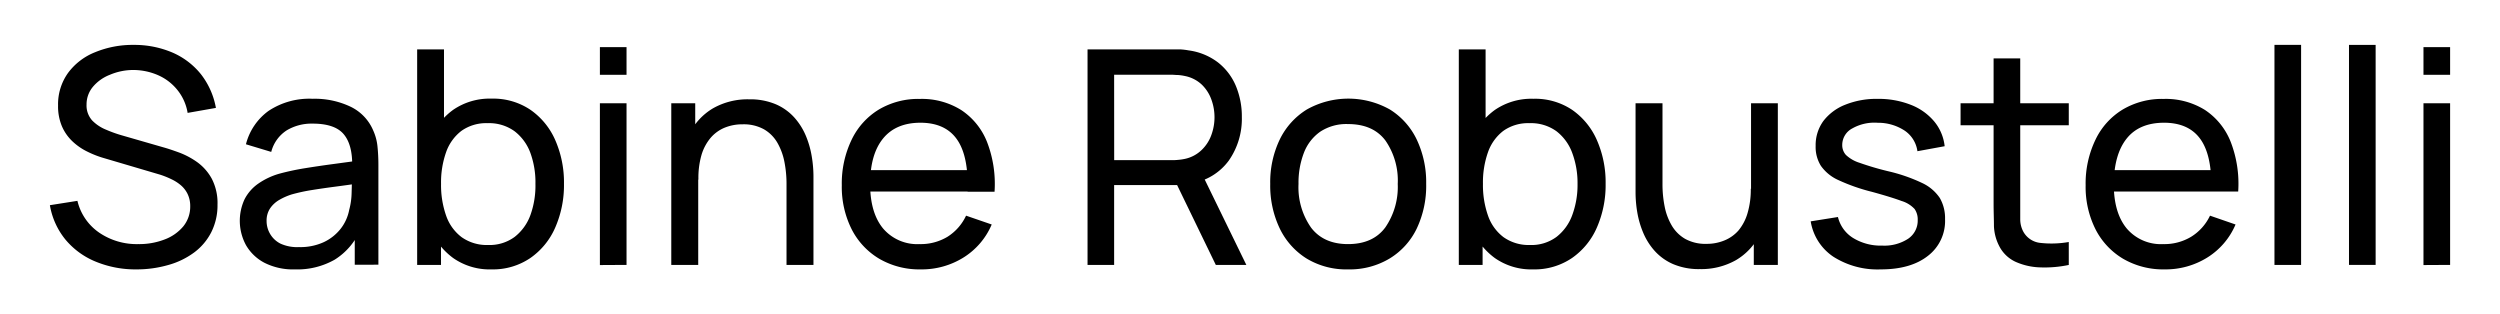
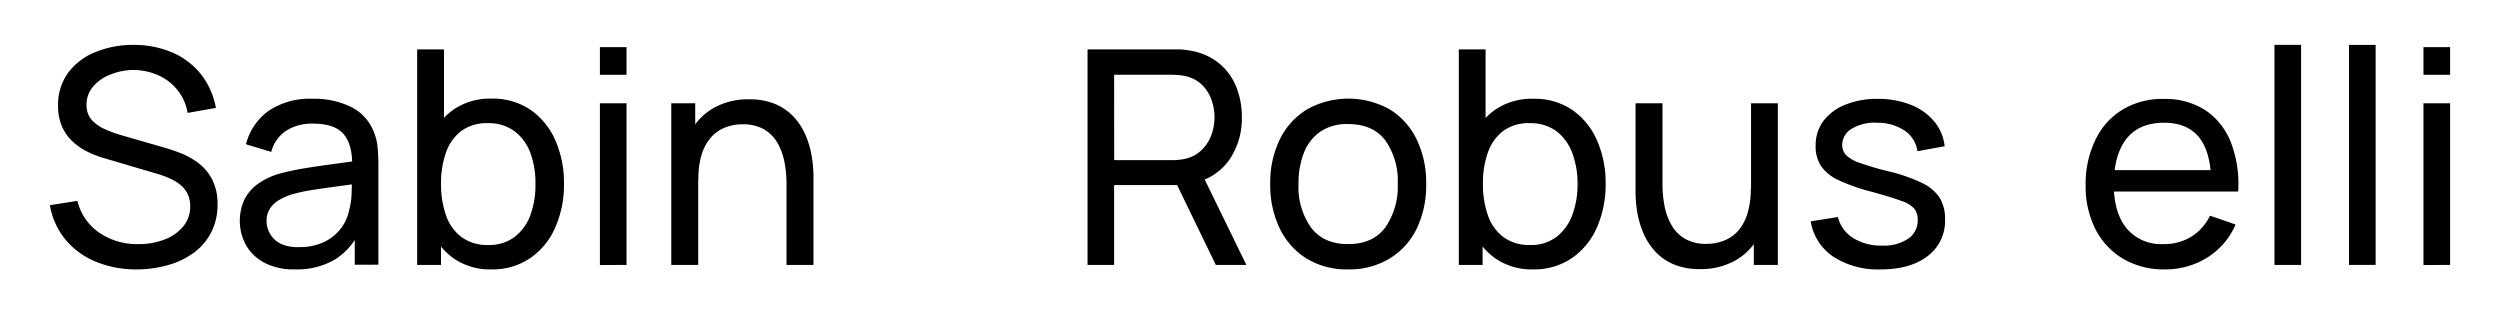
<svg xmlns="http://www.w3.org/2000/svg" id="Calque_3" data-name="Calque 3" viewBox="0 0 501.13 63">
  <path d="M27.43,54a20.9,20.9,0,0,1-8.26-1.56A15.48,15.48,0,0,1,13.1,48,14.79,14.79,0,0,1,10,41.13l5.52-.87a10.71,10.71,0,0,0,4.36,6.37,13.33,13.33,0,0,0,7.82,2.3A14.11,14.11,0,0,0,33,48a8.94,8.94,0,0,0,3.74-2.62,6.26,6.26,0,0,0,1.39-4,5.57,5.57,0,0,0-.51-2.46,5.41,5.41,0,0,0-1.35-1.77,8.52,8.52,0,0,0-1.92-1.23A16.9,16.9,0,0,0,32.05,35L21,31.74a19.85,19.85,0,0,1-3.48-1.34,11.88,11.88,0,0,1-3-2.07,9.15,9.15,0,0,1-2.1-3,10.28,10.28,0,0,1-.78-4.17,10.78,10.78,0,0,1,2-6.54,12.4,12.4,0,0,1,5.42-4.15A19.7,19.7,0,0,1,26.8,9a19.42,19.42,0,0,1,7.78,1.54,14.91,14.91,0,0,1,5.7,4.34,15.37,15.37,0,0,1,3,6.75l-5.67,1a9.82,9.82,0,0,0-2-4.53,10.23,10.23,0,0,0-3.86-3,12.44,12.44,0,0,0-5.07-1.07A12,12,0,0,0,22,15a8.34,8.34,0,0,0-3.39,2.42,5.46,5.46,0,0,0-1.26,3.53,4.47,4.47,0,0,0,1.14,3.21A8.16,8.16,0,0,0,21.27,26a26,26,0,0,0,3.25,1.16l8.22,2.37c.94.26,2,.62,3.26,1.08a15.81,15.81,0,0,1,3.58,1.93,10,10,0,0,1,2.88,3.3A10.59,10.59,0,0,1,43.6,41a12,12,0,0,1-1.25,5.55,11.62,11.62,0,0,1-3.46,4.08,15.86,15.86,0,0,1-5.16,2.49A22.84,22.84,0,0,1,27.43,54Z" />
  <path d="M59.11,54A12.69,12.69,0,0,1,53,52.67a9.18,9.18,0,0,1-3.69-3.53,10.23,10.23,0,0,1-.28-9.21,8.61,8.61,0,0,1,2.74-3.12,14.26,14.26,0,0,1,4.25-2,50.73,50.73,0,0,1,5.16-1.1q2.85-.46,5.79-.85l5.52-.75L70.6,33.24q.06-4.29-1.74-6.38t-6.24-2.08a9.67,9.67,0,0,0-5.15,1.35,7.28,7.28,0,0,0-3.1,4.32L49.3,28.92a11.85,11.85,0,0,1,4.53-6.69,14.77,14.77,0,0,1,8.85-2.43,16.68,16.68,0,0,1,7.57,1.58,9.28,9.28,0,0,1,4.55,4.75,10.2,10.2,0,0,1,.87,3.25,36.14,36.14,0,0,1,.18,3.68v20H71.11V45.33l1.11.72a13.16,13.16,0,0,1-5.13,6A15.15,15.15,0,0,1,59.11,54Zm.81-4.47a11.23,11.23,0,0,0,5-1,9.38,9.38,0,0,0,3.41-2.73A8.81,8.81,0,0,0,70,42.06a14.06,14.06,0,0,0,.48-3.33q.06-1.83.06-2.85l1.86.81c-1.74.26-3.46.5-5.15.72s-3.28.45-4.77.69a35.6,35.6,0,0,0-4,.87A12.27,12.27,0,0,0,56,40.06a5.67,5.67,0,0,0-1.86,1.71,4.41,4.41,0,0,0-.7,2.54,5.06,5.06,0,0,0,.67,2.52,5,5,0,0,0,2.1,2A8,8,0,0,0,59.92,49.53Z" />
  <path d="M83.62,53.1V9.9H89V29.25h-.6V53.1Zm14.91.9a12.73,12.73,0,0,1-7.68-2.27,14,14,0,0,1-4.73-6.13,22.6,22.6,0,0,1-1.6-8.73,22.51,22.51,0,0,1,1.6-8.74A13.76,13.76,0,0,1,90.86,22a12.93,12.93,0,0,1,7.7-2.23A13.34,13.34,0,0,1,106.31,22a14.39,14.39,0,0,1,5,6.11,21.07,21.07,0,0,1,1.74,8.73,21.15,21.15,0,0,1-1.74,8.74,14.41,14.41,0,0,1-5,6.14A13.33,13.33,0,0,1,98.53,54Zm-.66-4.89a8.44,8.44,0,0,0,5.29-1.62,9.74,9.74,0,0,0,3.17-4.4,17.41,17.41,0,0,0,1-6.22,17.27,17.27,0,0,0-1-6.18,9.68,9.68,0,0,0-3.18-4.38,8.72,8.72,0,0,0-5.43-1.62,8.55,8.55,0,0,0-5.22,1.54,9.19,9.19,0,0,0-3.09,4.31,18.19,18.19,0,0,0-1,6.33,18.45,18.45,0,0,0,1,6.31,9.14,9.14,0,0,0,3.11,4.35A8.71,8.71,0,0,0,97.87,49.11Z" />
  <path d="M120.25,15V9.45h5.34V15Zm0,38.13V20.7h5.34V53.1Z" />
  <path d="M134.56,53.1V20.7h4.8v8.67h.6V53.1Zm23.1,0V36.87a22.75,22.75,0,0,0-.42-4.41,12.39,12.39,0,0,0-1.41-3.84,7.33,7.33,0,0,0-2.69-2.7,8.35,8.35,0,0,0-4.27-1,9.31,9.31,0,0,0-3.65.69,7.45,7.45,0,0,0-2.8,2.05,9.55,9.55,0,0,0-1.82,3.46A16.59,16.59,0,0,0,140,36L136.45,35a17.86,17.86,0,0,1,1.69-8.07,12.24,12.24,0,0,1,4.77-5.21,14,14,0,0,1,7.25-1.81,13.14,13.14,0,0,1,5.37,1,10.69,10.69,0,0,1,3.69,2.64,13,13,0,0,1,2.31,3.66,18.32,18.32,0,0,1,1.18,4.11,24.35,24.35,0,0,1,.35,3.93V53.1Z" />
-   <path d="M184.6,54a16,16,0,0,1-8.33-2.12A14.54,14.54,0,0,1,170.74,46a18.88,18.88,0,0,1-2-8.86,20.22,20.22,0,0,1,2-9.19,14.28,14.28,0,0,1,5.44-6,15.47,15.47,0,0,1,8.21-2.12,14.84,14.84,0,0,1,8.32,2.25,13.69,13.69,0,0,1,5.16,6.42,23.31,23.31,0,0,1,1.49,9.93h-5.4V36.48q-.09-6-2.43-8.93t-7-2.95q-4.95,0-7.53,3.18t-2.58,9.12q0,5.73,2.58,8.88a9,9,0,0,0,7.35,3.15,10.37,10.37,0,0,0,5.58-1.47,10,10,0,0,0,3.72-4.23L198.79,45a14.42,14.42,0,0,1-5.69,6.64A15.79,15.79,0,0,1,184.6,54Zm-12-15.6V34.11h23.94V38.4Z" />
  <path d="M218,53.1V9.9h17.07c.42,0,.92,0,1.5,0a12.86,12.86,0,0,1,1.68.2,12.37,12.37,0,0,1,5.89,2.41,11.76,11.76,0,0,1,3.59,4.71,15.91,15.91,0,0,1,1.2,6.26,14.59,14.59,0,0,1-2.61,8.7,11.52,11.52,0,0,1-7.65,4.59l-2,.33H223.33v16Zm5.34-21h11.55c.38,0,.81,0,1.3-.06a10,10,0,0,0,1.4-.21A6.87,6.87,0,0,0,240.94,30a7.8,7.8,0,0,0,1.9-3,10.33,10.33,0,0,0,0-7,7.88,7.88,0,0,0-1.9-3,6.86,6.86,0,0,0-3.36-1.75,10,10,0,0,0-1.4-.21c-.49,0-.92-.06-1.3-.06H223.33Zm20.37,21-8.52-17.58,5.28-1.62,9.36,19.2Z" />
-   <path d="M270.22,54a15.37,15.37,0,0,1-8.33-2.19,14.5,14.5,0,0,1-5.38-6.05,19.91,19.91,0,0,1-1.89-8.89,19.79,19.79,0,0,1,1.92-8.93,14.48,14.48,0,0,1,5.43-6,17,17,0,0,1,16.62,0A14.37,14.37,0,0,1,284,28a19.93,19.93,0,0,1,1.88,8.85A20,20,0,0,1,284,45.79a14.25,14.25,0,0,1-5.4,6A15.52,15.52,0,0,1,270.22,54Zm0-5.07q5,0,7.48-3.36a14.3,14.3,0,0,0,2.48-8.7,14.05,14.05,0,0,0-2.49-8.73q-2.49-3.27-7.47-3.27a9.52,9.52,0,0,0-5.58,1.53,9.16,9.16,0,0,0-3.27,4.23,16.72,16.72,0,0,0-1.08,6.24,14.06,14.06,0,0,0,2.52,8.76Q265.33,48.93,270.22,48.93Z" />
+   <path d="M270.22,54a15.37,15.37,0,0,1-8.33-2.19,14.5,14.5,0,0,1-5.38-6.05,19.91,19.91,0,0,1-1.89-8.89,19.79,19.79,0,0,1,1.92-8.93,14.48,14.48,0,0,1,5.43-6,17,17,0,0,1,16.62,0A14.37,14.37,0,0,1,284,28a19.93,19.93,0,0,1,1.88,8.85A20,20,0,0,1,284,45.79a14.25,14.25,0,0,1-5.4,6A15.52,15.52,0,0,1,270.22,54Zm0-5.07q5,0,7.48-3.36a14.3,14.3,0,0,0,2.48-8.7,14.05,14.05,0,0,0-2.49-8.73q-2.49-3.27-7.47-3.27a9.52,9.52,0,0,0-5.58,1.53,9.16,9.16,0,0,0-3.27,4.23,16.72,16.72,0,0,0-1.08,6.24,14.06,14.06,0,0,0,2.52,8.76Q265.33,48.93,270.22,48.93" />
  <path d="M292.42,53.1V9.9h5.37V29.25h-.6V53.1Zm14.91.9a12.73,12.73,0,0,1-7.68-2.27,14,14,0,0,1-4.73-6.13,22.6,22.6,0,0,1-1.6-8.73,22.51,22.51,0,0,1,1.6-8.74,13.76,13.76,0,0,1,4.74-6.1,12.93,12.93,0,0,1,7.7-2.23A13.34,13.34,0,0,1,315.11,22a14.39,14.39,0,0,1,5,6.11,21.07,21.07,0,0,1,1.74,8.73,21.15,21.15,0,0,1-1.74,8.74,14.41,14.41,0,0,1-5,6.14A13.33,13.33,0,0,1,307.33,54Zm-.66-4.89A8.44,8.44,0,0,0,312,47.49a9.74,9.74,0,0,0,3.17-4.4,17.41,17.41,0,0,0,1.05-6.22,17.27,17.27,0,0,0-1.05-6.18A9.68,9.68,0,0,0,312,26.31a8.72,8.72,0,0,0-5.43-1.62,8.55,8.55,0,0,0-5.22,1.54,9.19,9.19,0,0,0-3.09,4.31,18.19,18.19,0,0,0-1,6.33,18.45,18.45,0,0,0,1,6.31,9.14,9.14,0,0,0,3.11,4.35A8.71,8.71,0,0,0,306.67,49.11Z" />
  <path d="M340.75,53.94a13.14,13.14,0,0,1-5.37-1,10.69,10.69,0,0,1-3.69-2.64,13,13,0,0,1-2.31-3.66,18.35,18.35,0,0,1-1.19-4.11,24.28,24.28,0,0,1-.34-3.93V20.7h5.4V36.93a22.75,22.75,0,0,0,.42,4.41,12.15,12.15,0,0,0,1.42,3.84,7.44,7.44,0,0,0,2.7,2.7,8.33,8.33,0,0,0,4.25,1,9.26,9.26,0,0,0,3.64-.69,7.49,7.49,0,0,0,2.81-2,9.67,9.67,0,0,0,1.81-3.47,16.69,16.69,0,0,0,.65-4.89l3.51,1.08a17.86,17.86,0,0,1-1.7,8.07A12.24,12.24,0,0,1,348,52.13,14.07,14.07,0,0,1,340.75,53.94Zm10.8-.84V44.43H351V20.7h5.37V53.1Z" />
  <path d="M377,54a16.48,16.48,0,0,1-9.5-2.54,10.53,10.53,0,0,1-4.54-7.09l5.46-.87a6.8,6.8,0,0,0,3,4.18,10.55,10.55,0,0,0,5.88,1.55,8.7,8.7,0,0,0,5.2-1.38,4.39,4.39,0,0,0,1.91-3.75,3.64,3.64,0,0,0-.63-2.21,5.82,5.82,0,0,0-2.6-1.6q-2-.75-5.92-1.83a37.44,37.44,0,0,1-6.75-2.36A8.55,8.55,0,0,1,365,33.24a7.13,7.13,0,0,1-1.05-4,8.2,8.2,0,0,1,1.56-5A10.22,10.22,0,0,1,369.86,21a16.69,16.69,0,0,1,6.53-1.18A17.57,17.57,0,0,1,383,21a11.57,11.57,0,0,1,4.69,3.31,9.33,9.33,0,0,1,2.12,5l-5.46,1a5.93,5.93,0,0,0-2.52-4.1,9.69,9.69,0,0,0-5.43-1.6,9,9,0,0,0-5.12,1.14,3.74,3.74,0,0,0-2,3.3,2.92,2.92,0,0,0,.73,2,7,7,0,0,0,2.73,1.58,57.71,57.71,0,0,0,5.81,1.71,33.09,33.09,0,0,1,6.76,2.35,8.65,8.65,0,0,1,3.53,3,8.07,8.07,0,0,1,1.05,4.25,8.8,8.8,0,0,1-3.45,7.36Q383,54,377,54Z" />
-   <path d="M393,25.11V20.7h21.69v4.41Zm21.69,28a23.52,23.52,0,0,1-5.69.49,13,13,0,0,1-5-1.13,6.94,6.94,0,0,1-3.31-3.26,9.42,9.42,0,0,1-1-3.89c0-1.31-.07-2.79-.07-4.45V11.7h5.34V40.62c0,1.32,0,2.45,0,3.39a5.26,5.26,0,0,0,.62,2.43A4.4,4.4,0,0,0,409,48.69a20,20,0,0,0,5.69-.18Z" />
  <path d="M433.93,54a16,16,0,0,1-8.33-2.12A14.54,14.54,0,0,1,420.07,46a18.88,18.88,0,0,1-2-8.86,20.22,20.22,0,0,1,2-9.19,14.22,14.22,0,0,1,5.44-6,15.44,15.44,0,0,1,8.21-2.12A14.84,14.84,0,0,1,442,22.05a13.69,13.69,0,0,1,5.16,6.42,23.31,23.31,0,0,1,1.49,9.93h-5.4V36.48q-.09-6-2.43-8.93t-7-2.95q-5,0-7.53,3.18t-2.58,9.12q0,5.73,2.58,8.88a9,9,0,0,0,7.35,3.15,10.37,10.37,0,0,0,5.58-1.47A10,10,0,0,0,443,43.23L448.12,45a14.42,14.42,0,0,1-5.69,6.64A15.79,15.79,0,0,1,433.93,54ZM422,38.4V34.11H445.9V38.4Z" />
  <path d="M455.92,53.1V9h5.34V53.1Z" />
  <path d="M470.86,53.1V9h5.34V53.1Z" />
  <path d="M485.79,15V9.45h5.34V15Zm0,38.13V20.7h5.34V53.1Z" />
</svg>